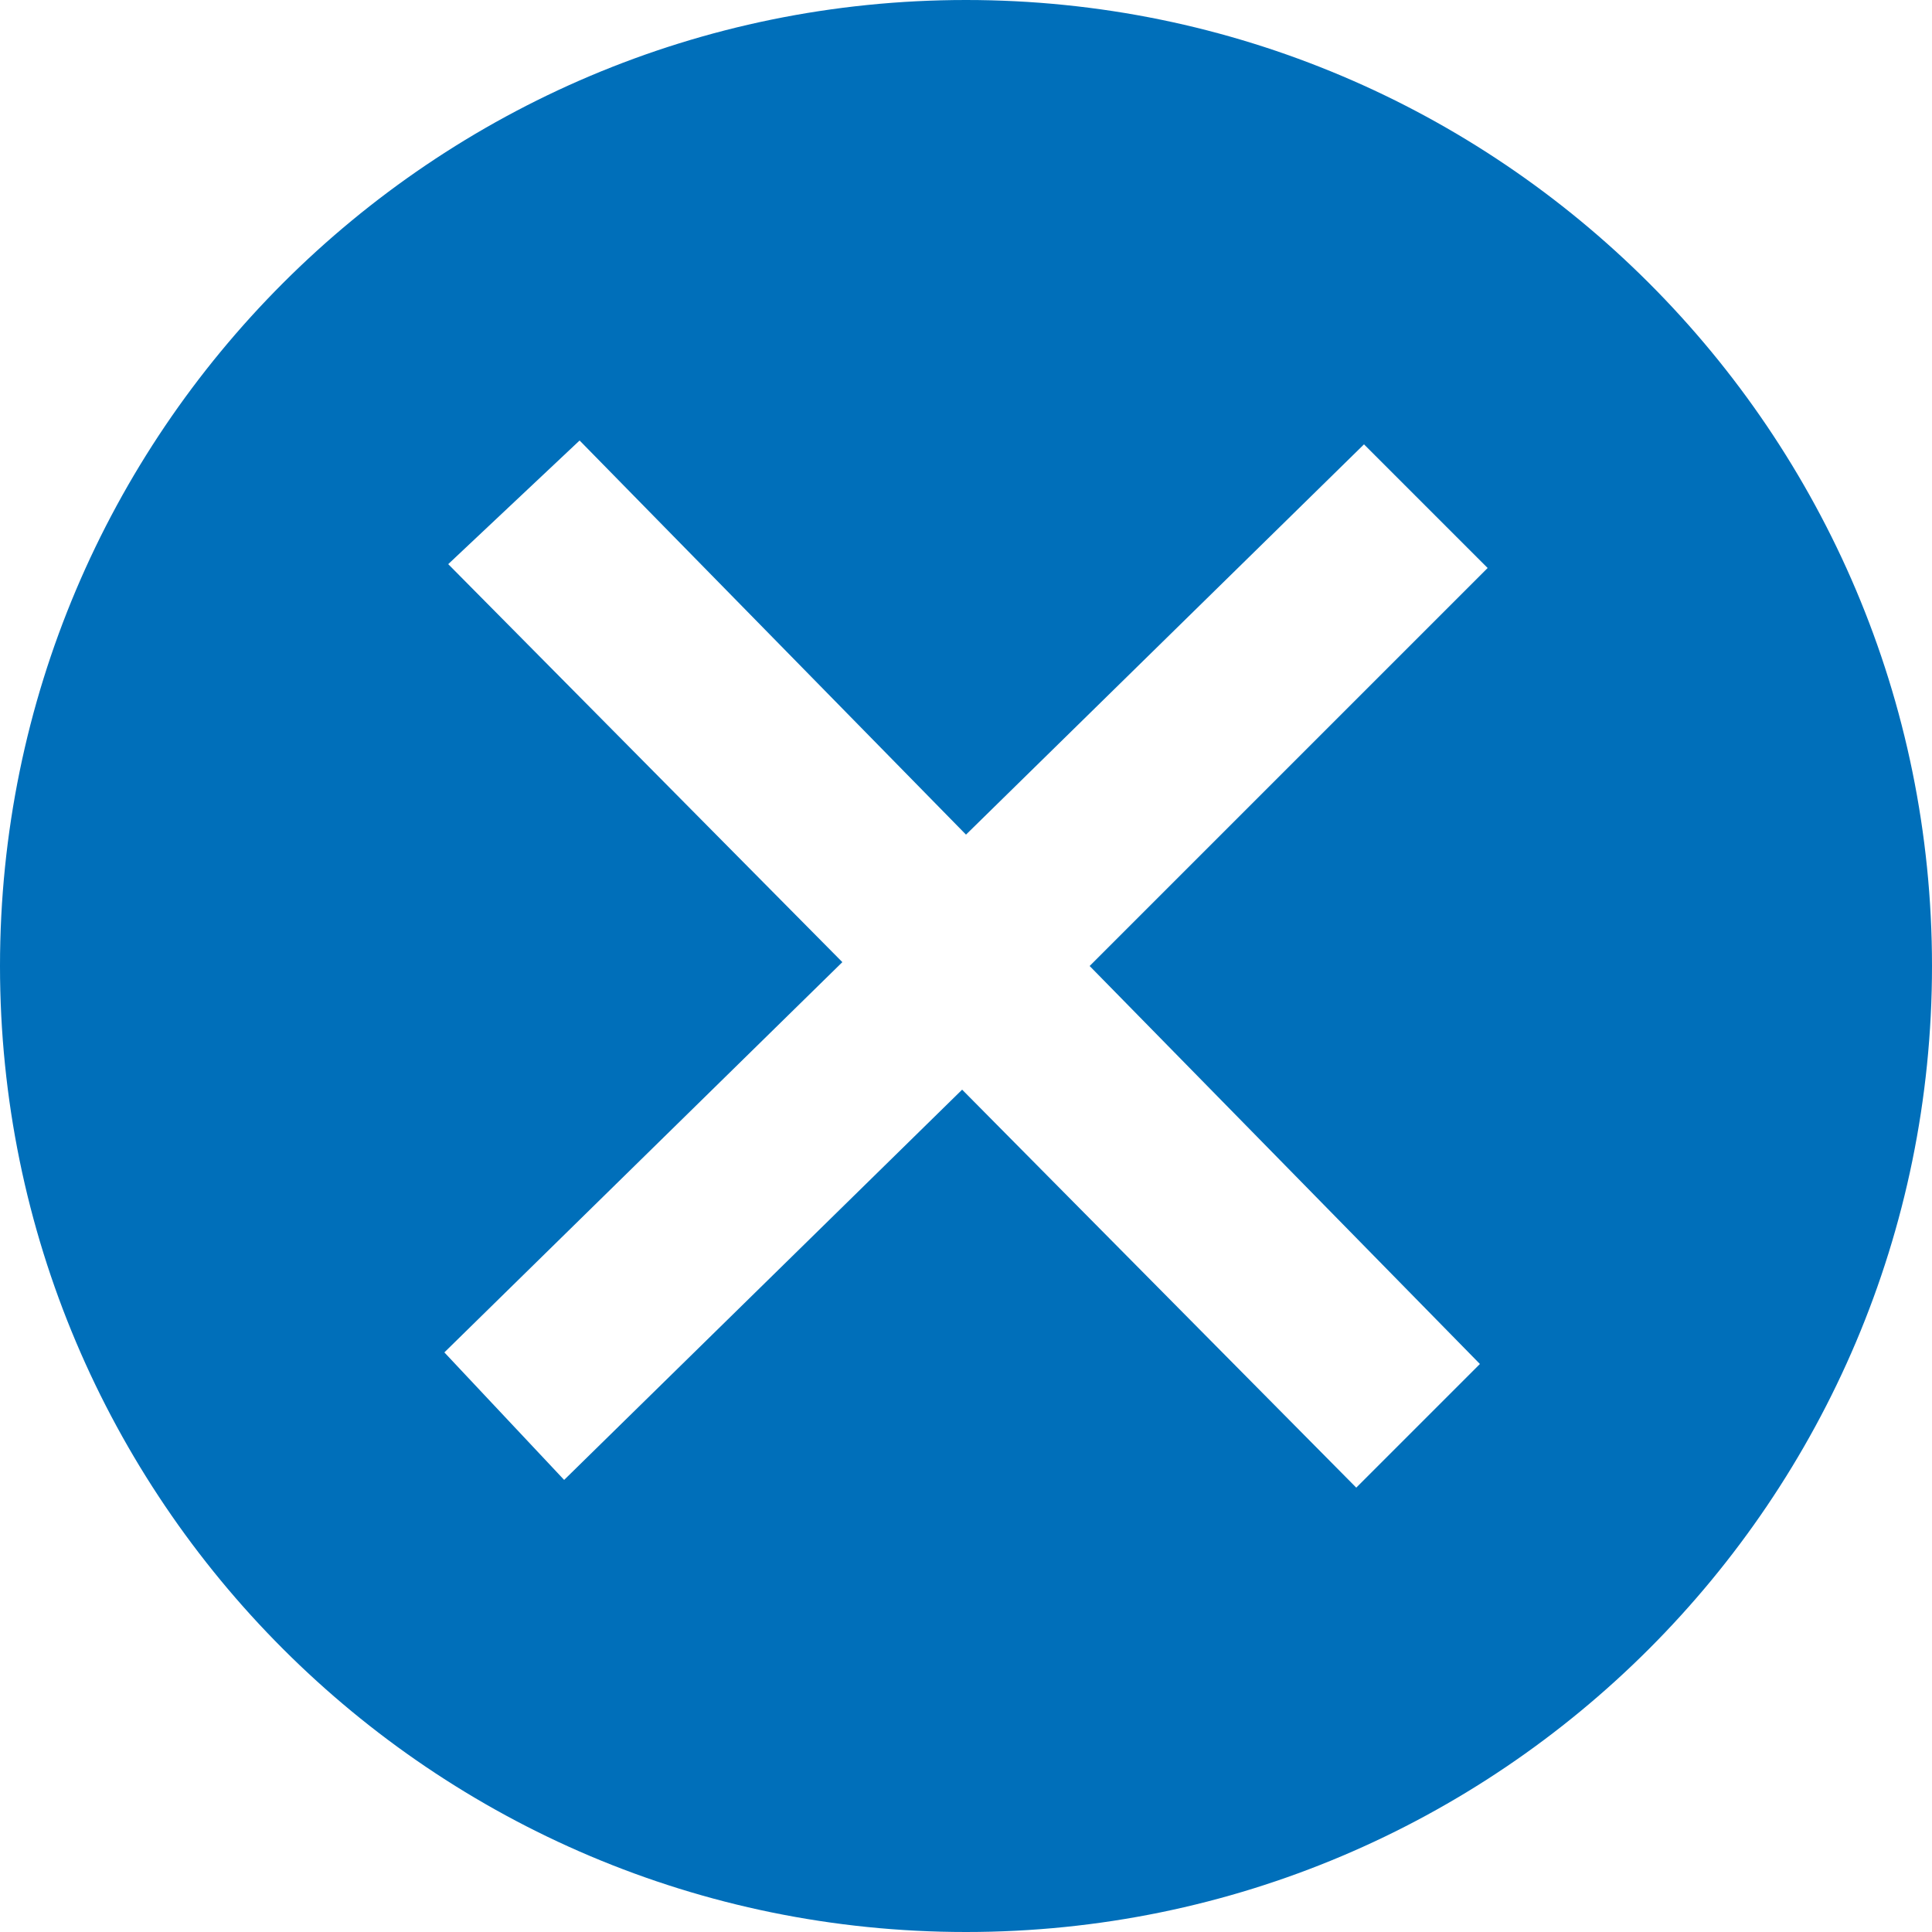
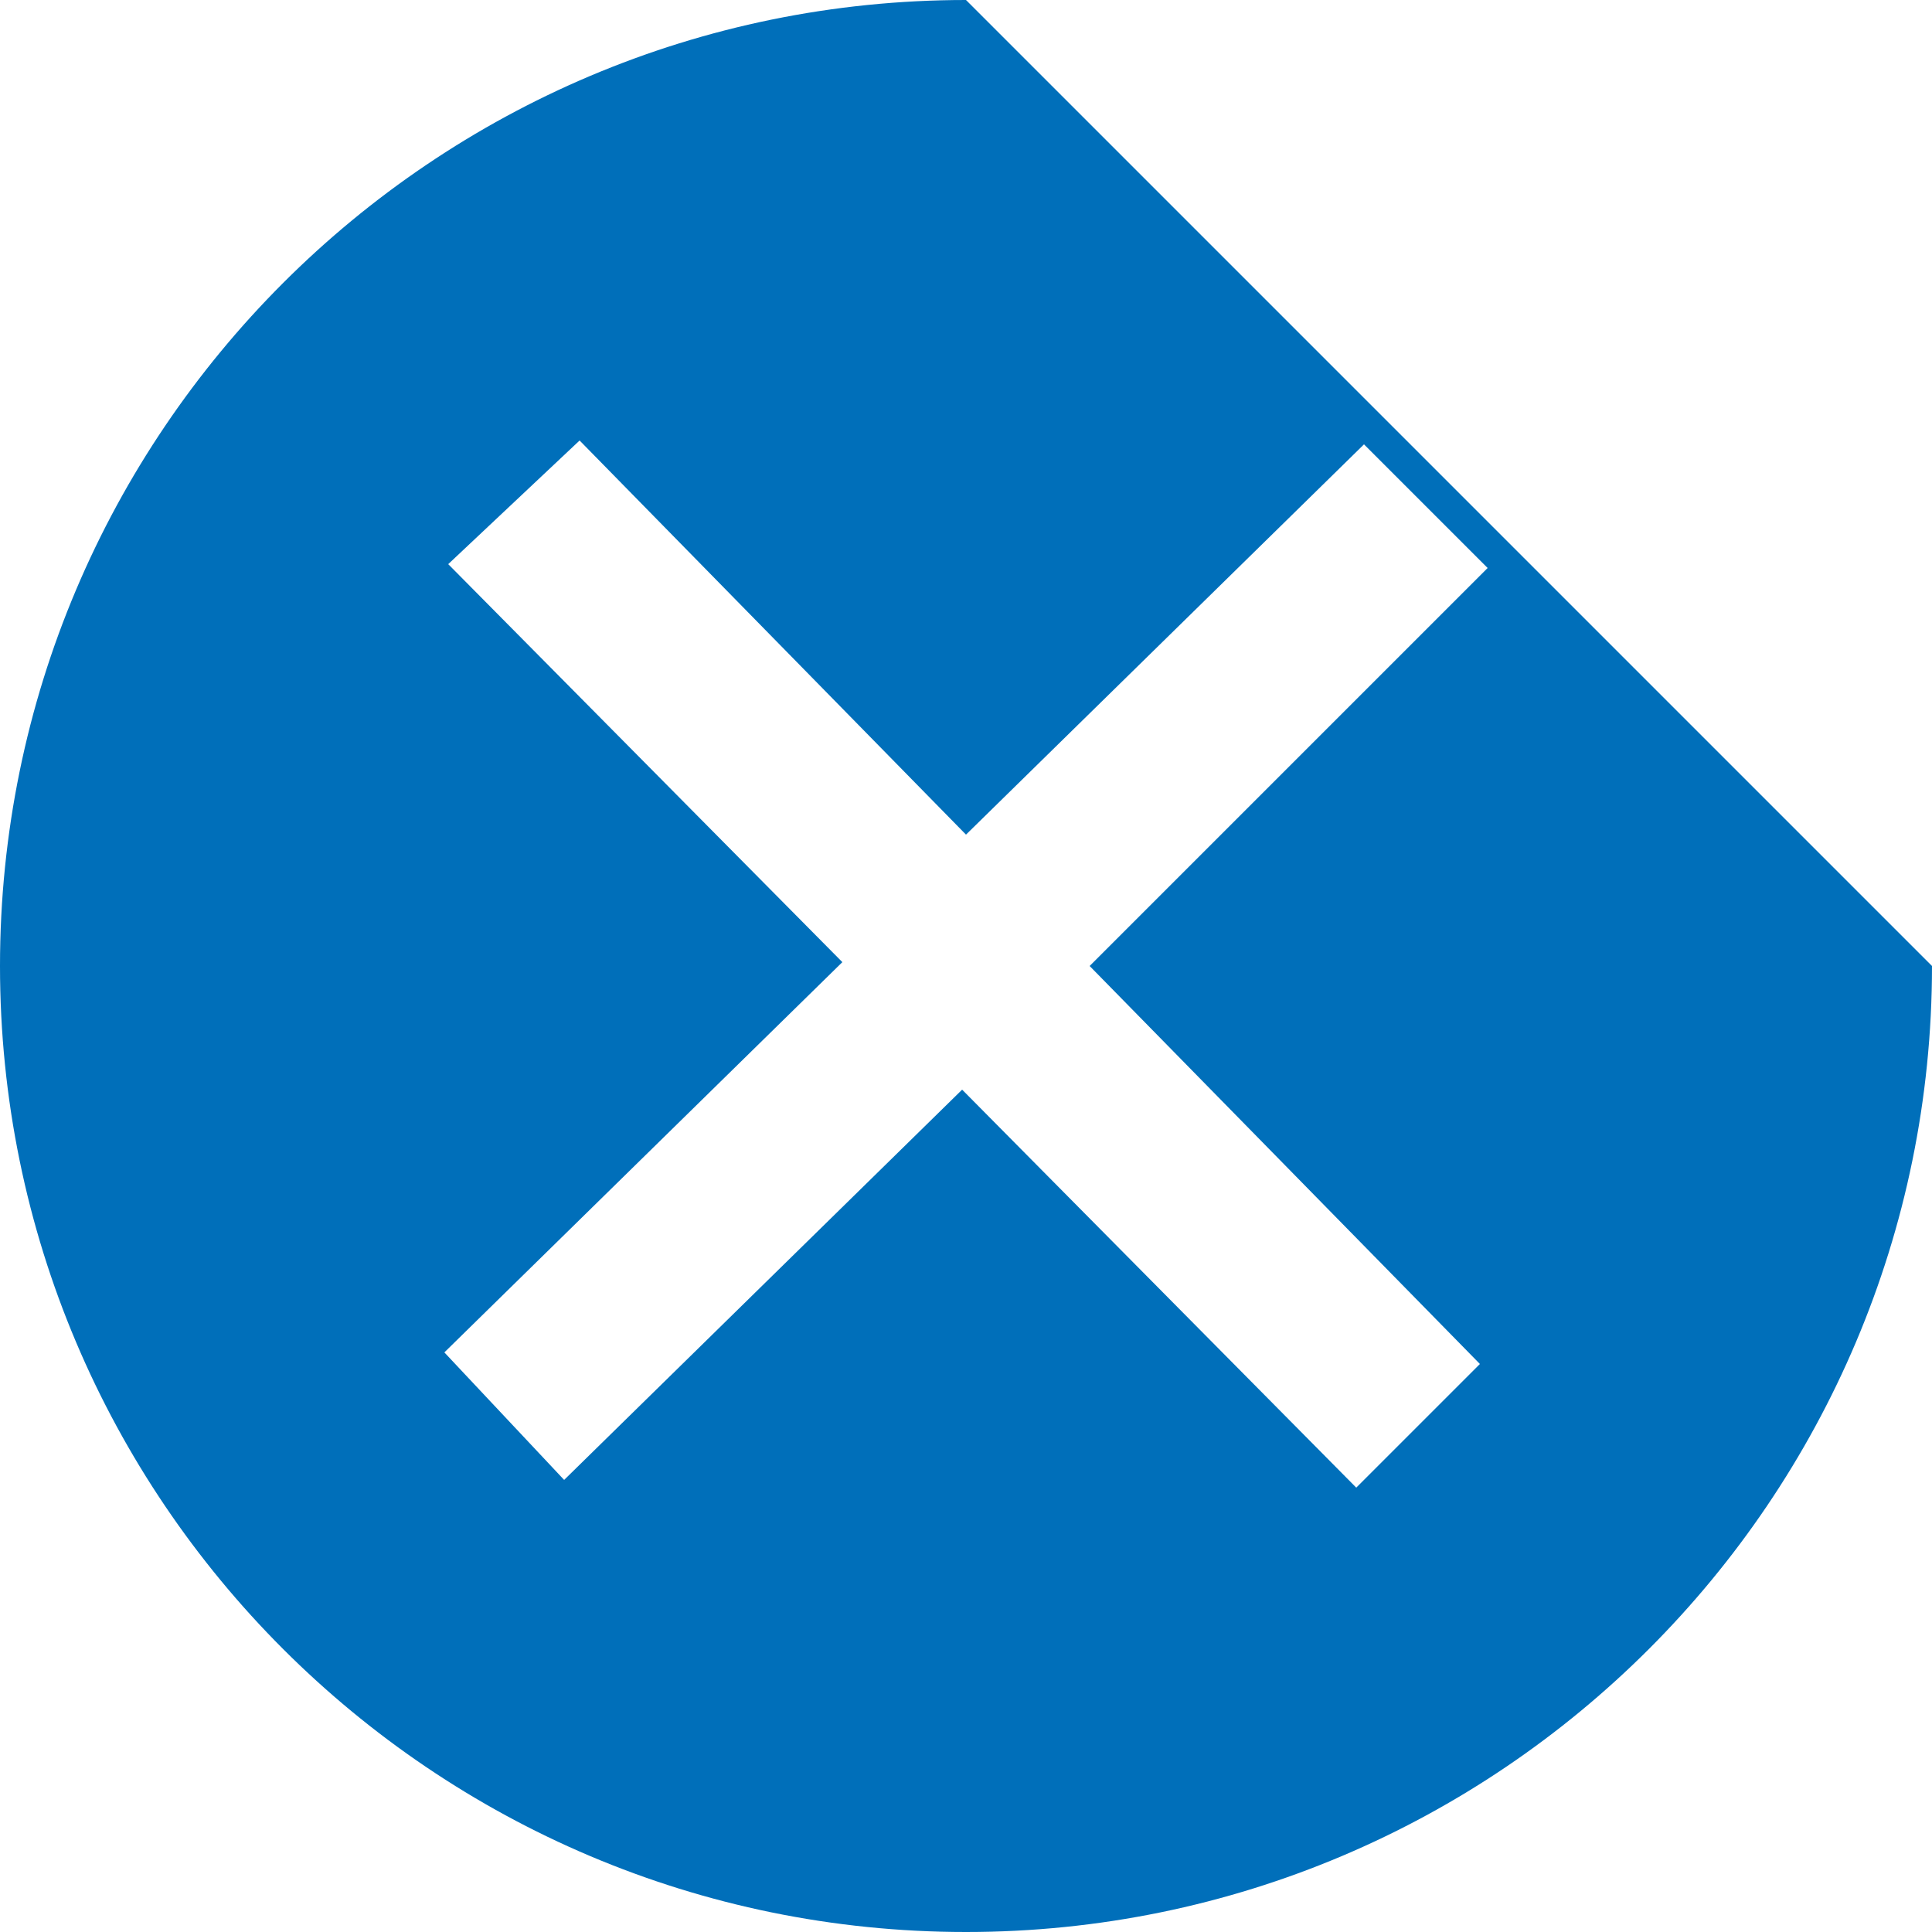
<svg xmlns="http://www.w3.org/2000/svg" version="1.1" id="Calque_1" x="0px" y="0px" viewBox="0 0 50 50" style="enable-background:new 0 0 50 50;" xml:space="preserve">
  <style type="text/css">
	.st0{fill:#006FBA;}
</style>
-   <path class="st0" d="M25,0C11.2,0,0,11.2,0,25s11.2,25,25,25s25-11.2,25-25S38.8,0,25,0z M38.3,35.3l-3.2,3.2L24.9,28.2L14.6,38.3  L11.5,35l10.3-10.1L11.6,14.6l3.4-3.2l10,10.2l10.3-10.1l3.2,3.2L28.2,25L38.3,35.3z" />
+   <path class="st0" d="M25,0C11.2,0,0,11.2,0,25s11.2,25,25,25s25-11.2,25-25z M38.3,35.3l-3.2,3.2L24.9,28.2L14.6,38.3  L11.5,35l10.3-10.1L11.6,14.6l3.4-3.2l10,10.2l10.3-10.1l3.2,3.2L28.2,25L38.3,35.3z" />
</svg>